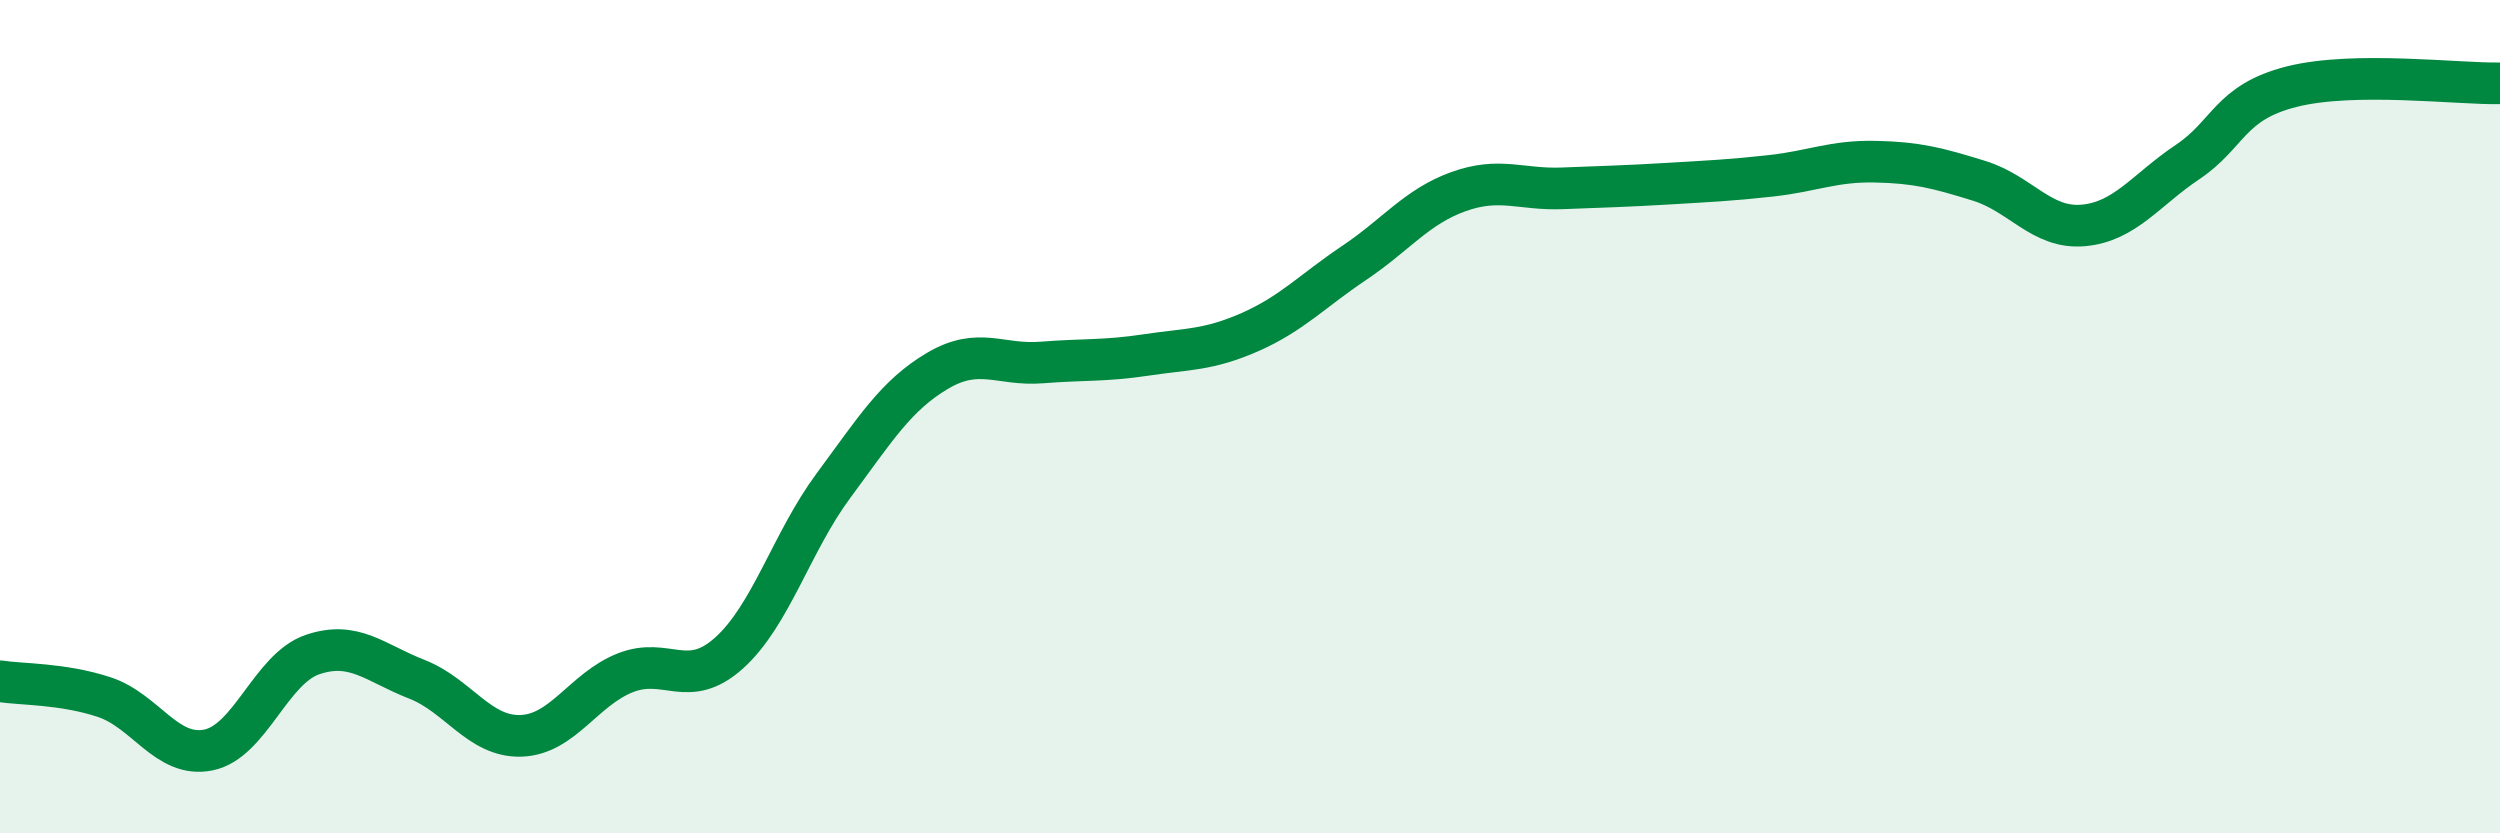
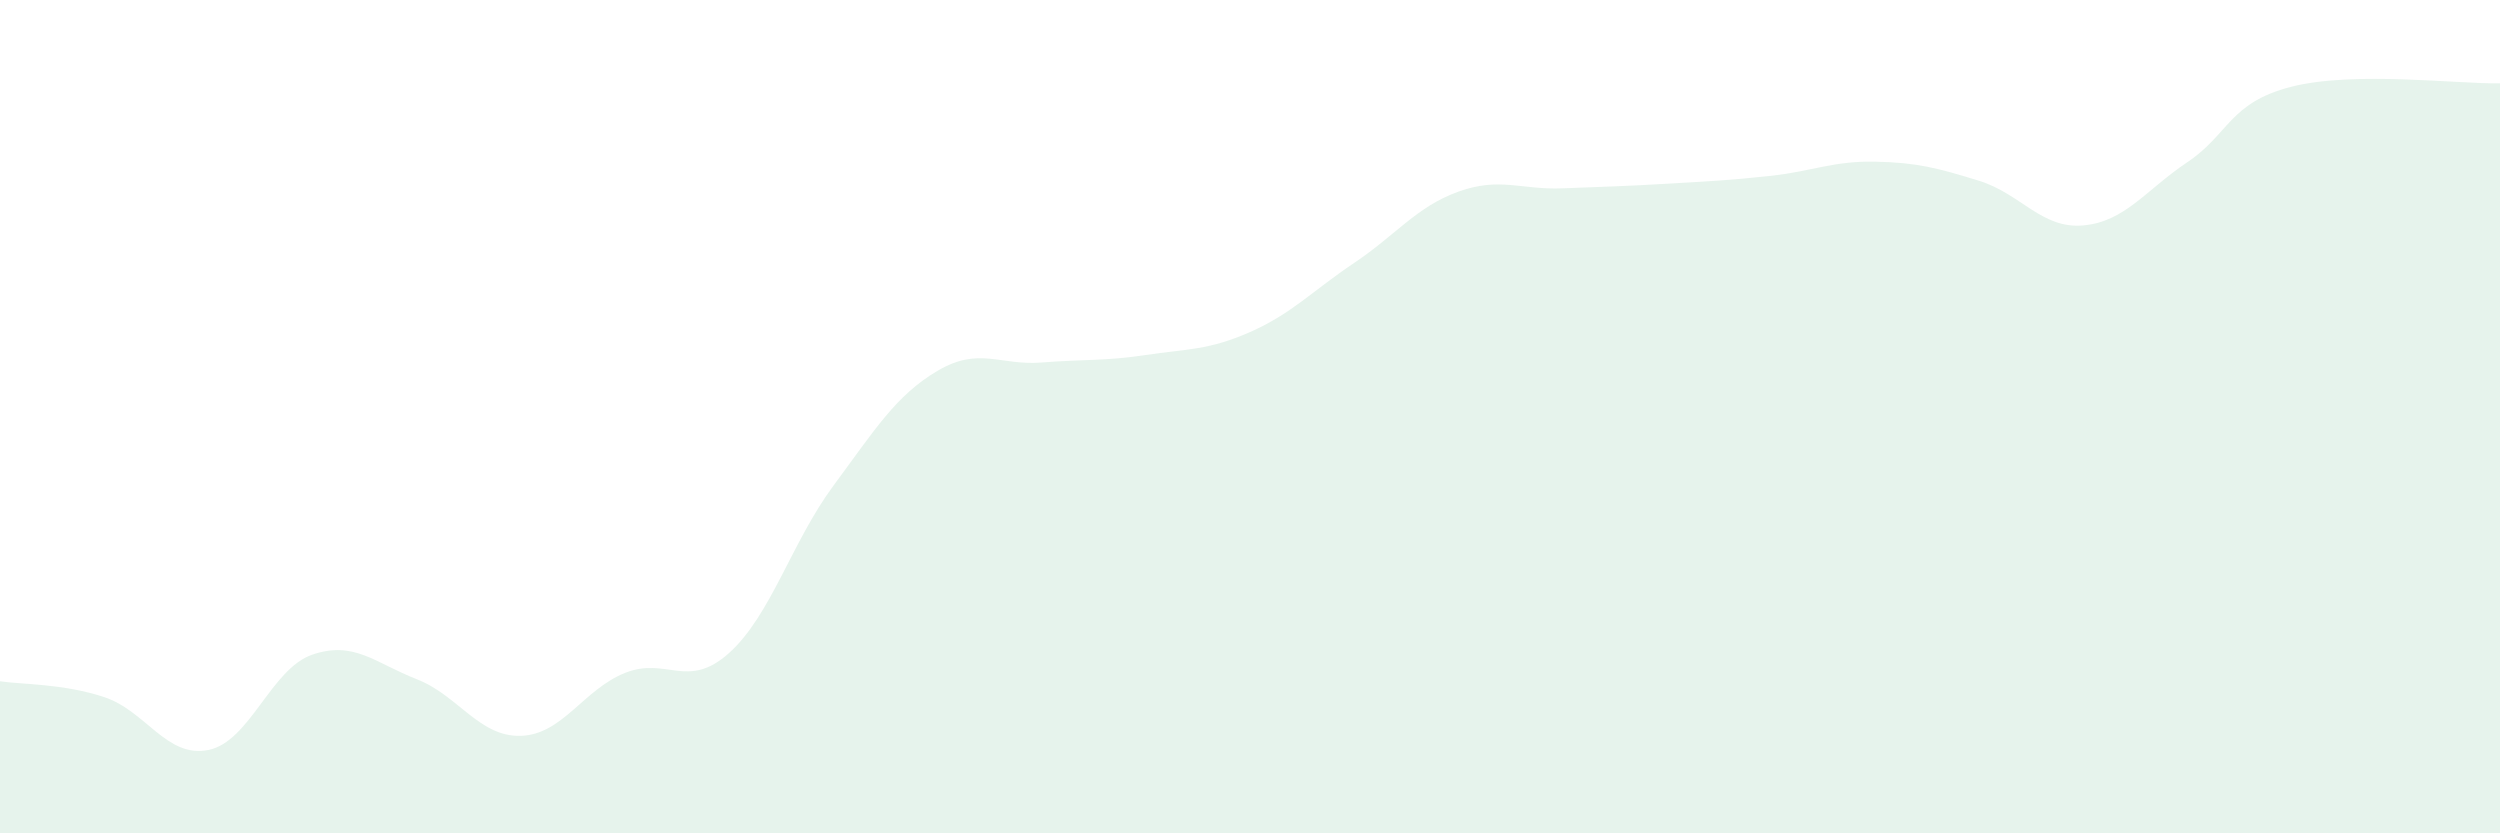
<svg xmlns="http://www.w3.org/2000/svg" width="60" height="20" viewBox="0 0 60 20">
  <path d="M 0,16.35 C 0.5,16.43 1.5,16.4 2.5,16.73 C 3.5,17.06 4,18.2 5,18 C 6,17.8 6.5,16.05 7.5,15.71 C 8.5,15.37 9,15.91 10,16.3 C 11,16.69 11.5,17.69 12.5,17.66 C 13.5,17.63 14,16.55 15,16.15 C 16,15.75 16.5,16.57 17.5,15.67 C 18.5,14.77 19,13.01 20,11.66 C 21,10.31 21.5,9.49 22.5,8.9 C 23.5,8.31 24,8.78 25,8.7 C 26,8.62 26.5,8.67 27.5,8.52 C 28.5,8.37 29,8.41 30,7.97 C 31,7.53 31.5,6.98 32.5,6.31 C 33.5,5.64 34,4.96 35,4.6 C 36,4.24 36.5,4.56 37.5,4.52 C 38.5,4.48 39,4.47 40,4.41 C 41,4.35 41.5,4.33 42.5,4.22 C 43.5,4.11 44,3.86 45,3.88 C 46,3.9 46.5,4.03 47.5,4.34 C 48.5,4.65 49,5.5 50,5.41 C 51,5.32 51.5,4.56 52.5,3.89 C 53.5,3.22 53.5,2.46 55,2.08 C 56.5,1.7 59,2.02 60,2L60 20L0 20Z" fill="#008740" opacity="0.1" stroke-linecap="round" stroke-linejoin="round" />
-   <path d="M 0,16.35 C 0.5,16.43 1.5,16.4 2.5,16.73 C 3.5,17.06 4,18.2 5,18 C 6,17.8 6.5,16.05 7.5,15.71 C 8.5,15.37 9,15.91 10,16.3 C 11,16.69 11.5,17.69 12.5,17.66 C 13.5,17.63 14,16.55 15,16.15 C 16,15.75 16.5,16.57 17.5,15.67 C 18.5,14.77 19,13.01 20,11.66 C 21,10.31 21.5,9.49 22.5,8.9 C 23.5,8.31 24,8.78 25,8.7 C 26,8.62 26.5,8.67 27.5,8.52 C 28.5,8.37 29,8.41 30,7.97 C 31,7.53 31.5,6.98 32.5,6.31 C 33.5,5.64 34,4.96 35,4.6 C 36,4.24 36.5,4.56 37.5,4.52 C 38.5,4.48 39,4.47 40,4.41 C 41,4.35 41.5,4.33 42.5,4.22 C 43.5,4.11 44,3.86 45,3.88 C 46,3.9 46.5,4.03 47.5,4.34 C 48.5,4.65 49,5.5 50,5.41 C 51,5.32 51.5,4.56 52.5,3.89 C 53.5,3.22 53.5,2.46 55,2.08 C 56.5,1.7 59,2.02 60,2" stroke="#008740" stroke-width="1" fill="none" stroke-linecap="round" stroke-linejoin="round" />
</svg>